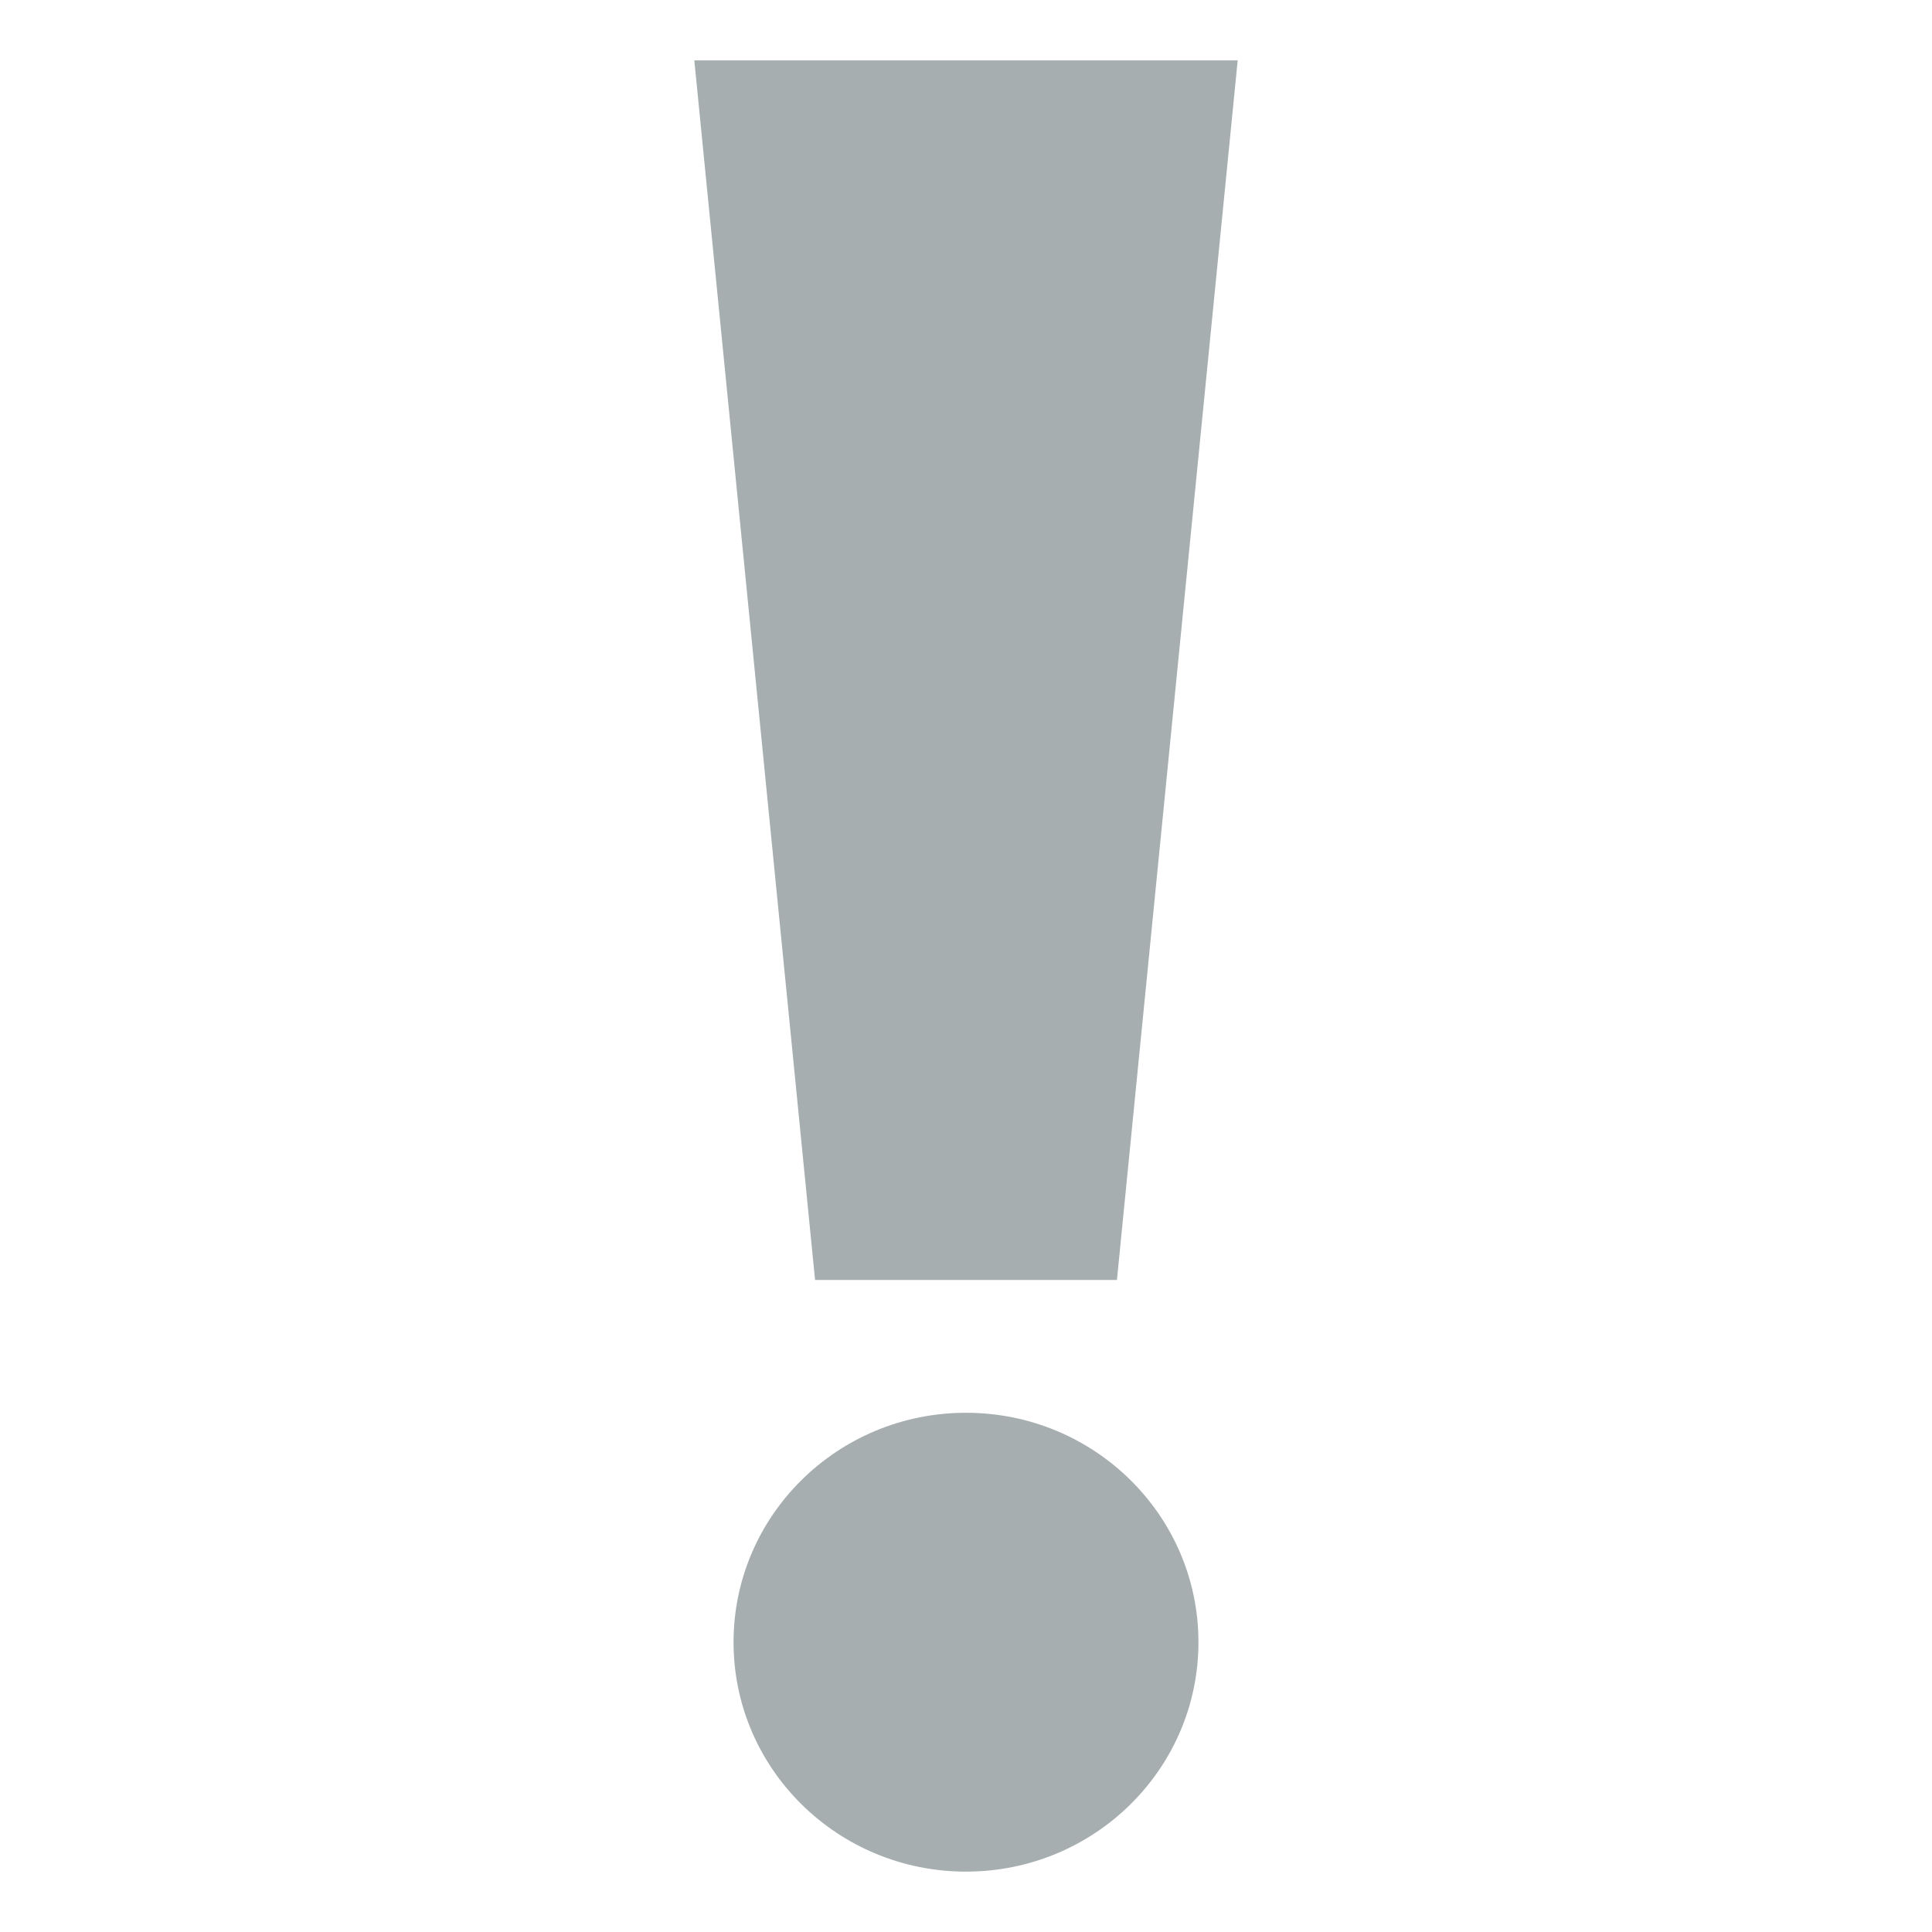
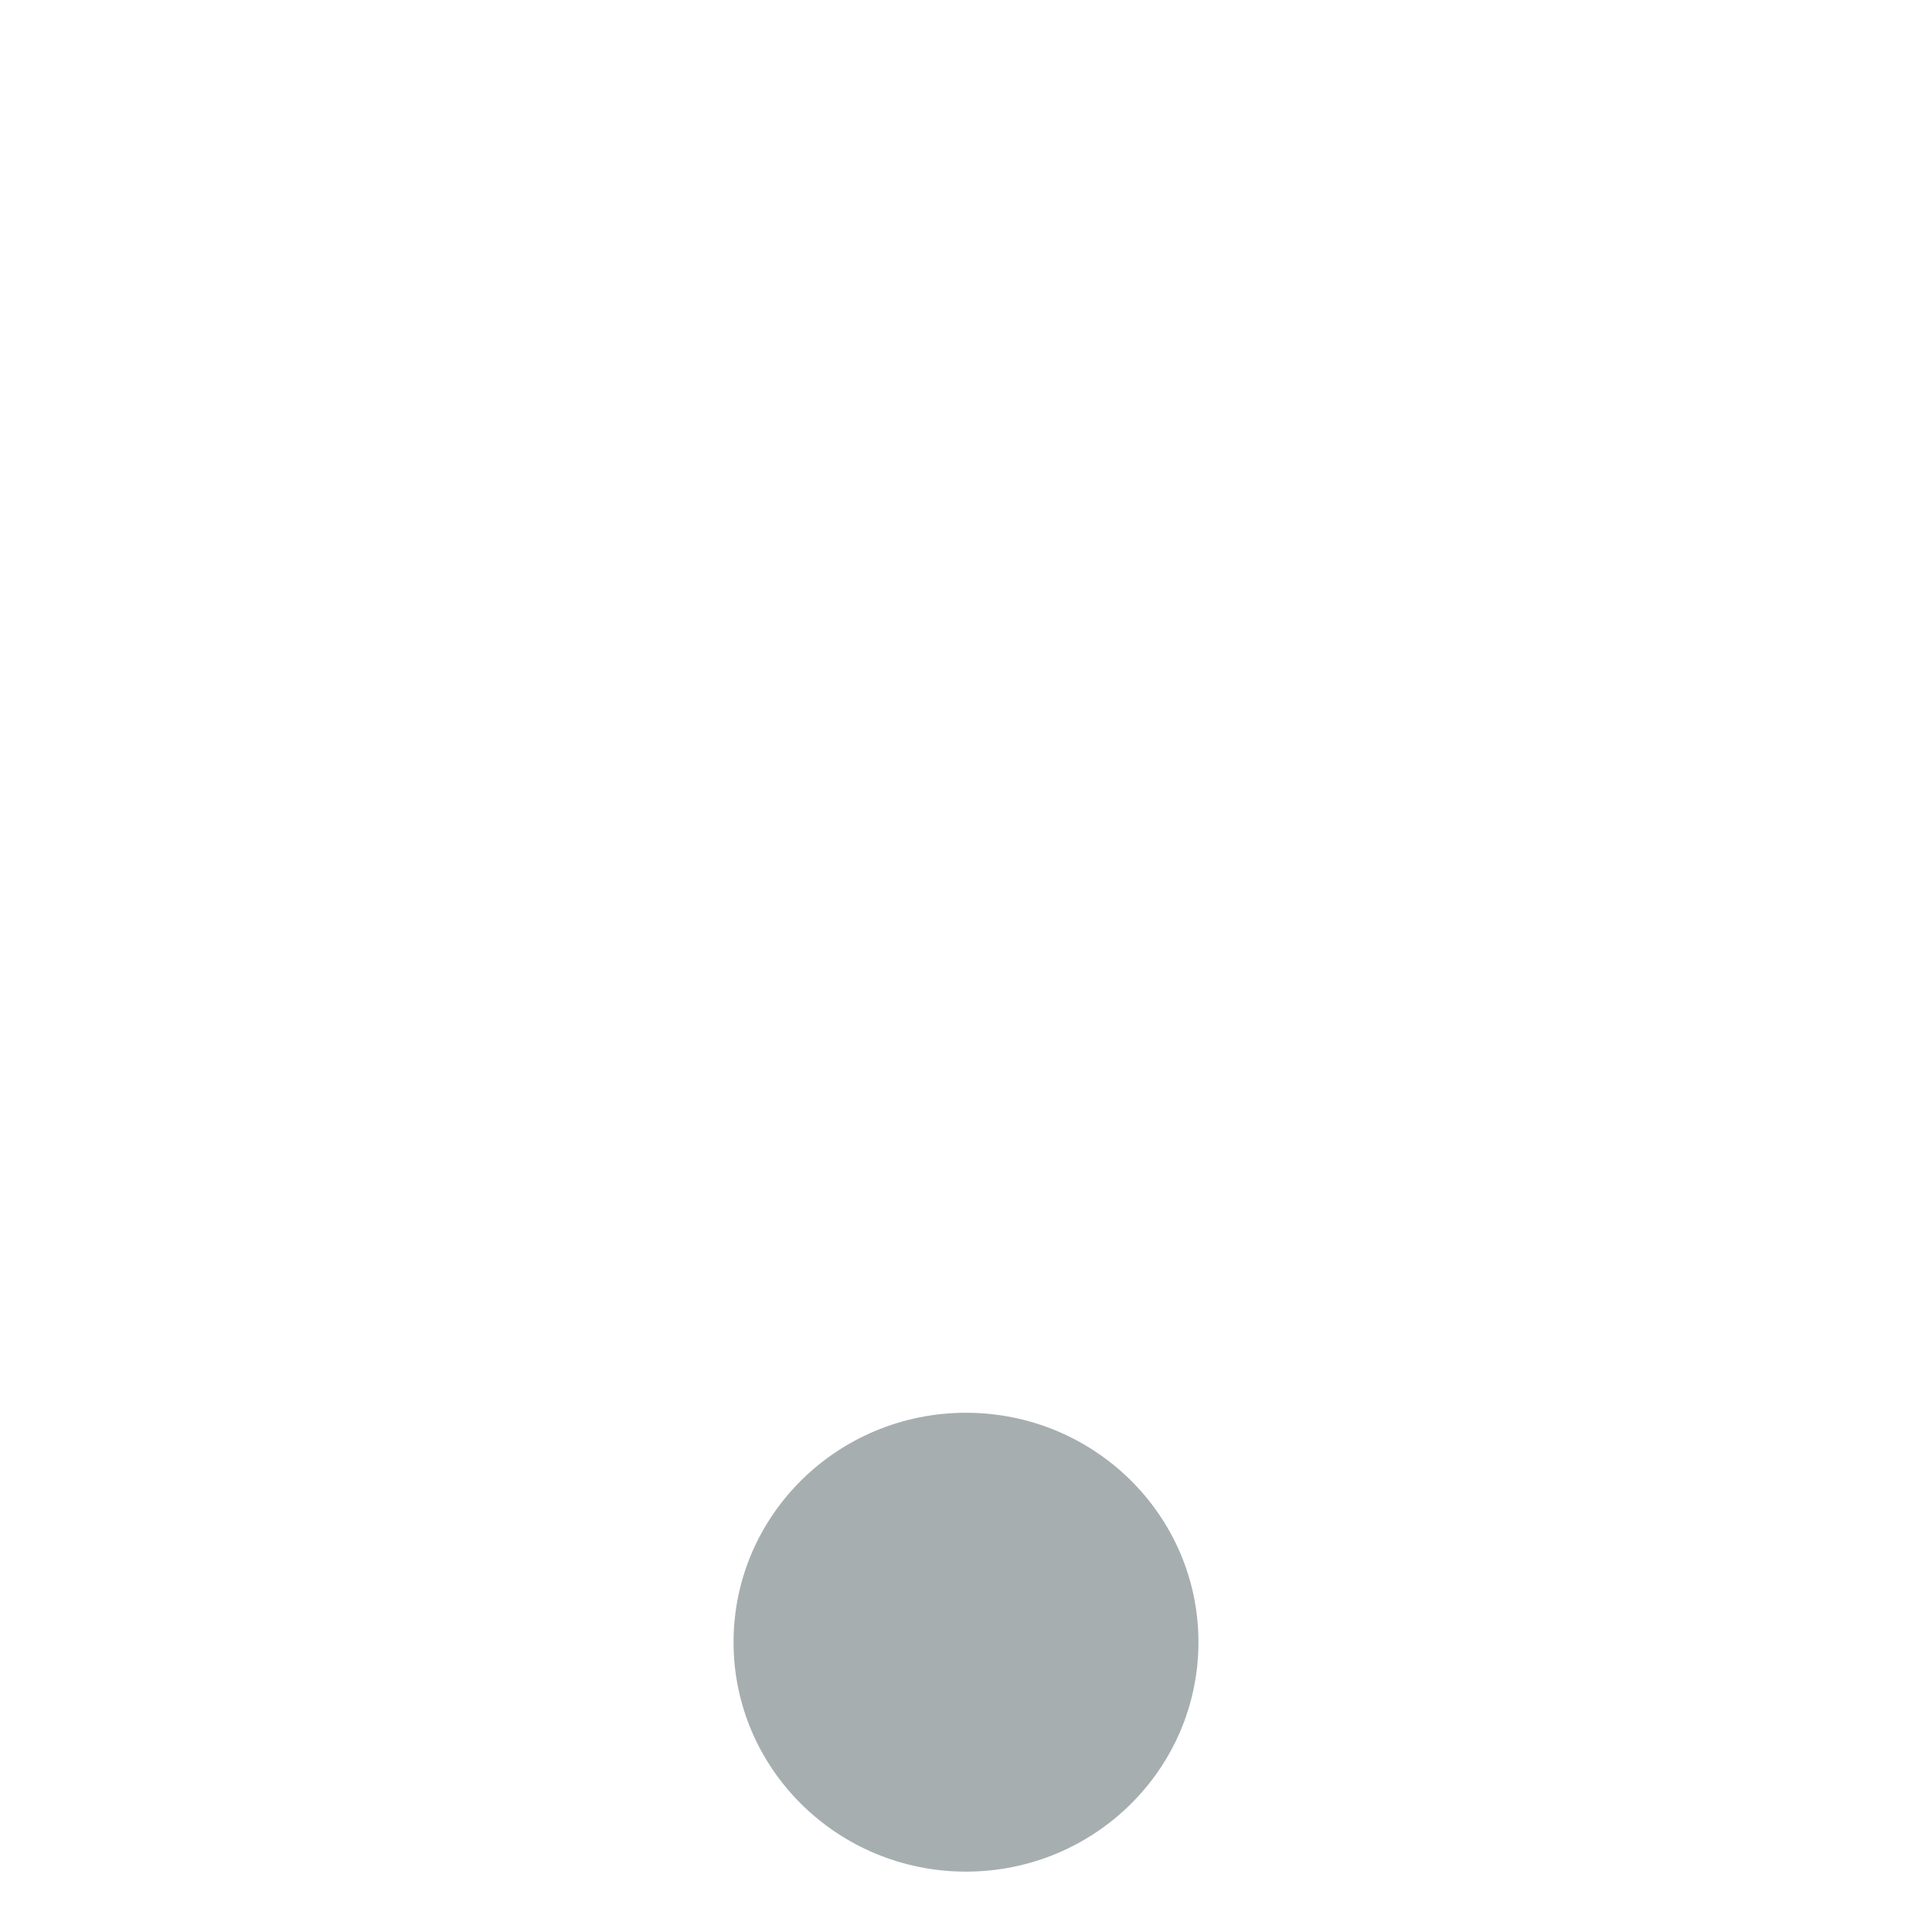
<svg xmlns="http://www.w3.org/2000/svg" width="800px" height="800px" viewBox="0 0 64 64" aria-hidden="true" role="img" class="iconify iconify--emojione" preserveAspectRatio="xMidYMid meet">
  <g fill="#a6aeb0">
-     <path d="M37 42.4H27L23 2h18z">
- 
- </path>
    <ellipse cx="32" cy="54.4" rx="7.7" ry="7.6">

</ellipse>
  </g>
</svg>